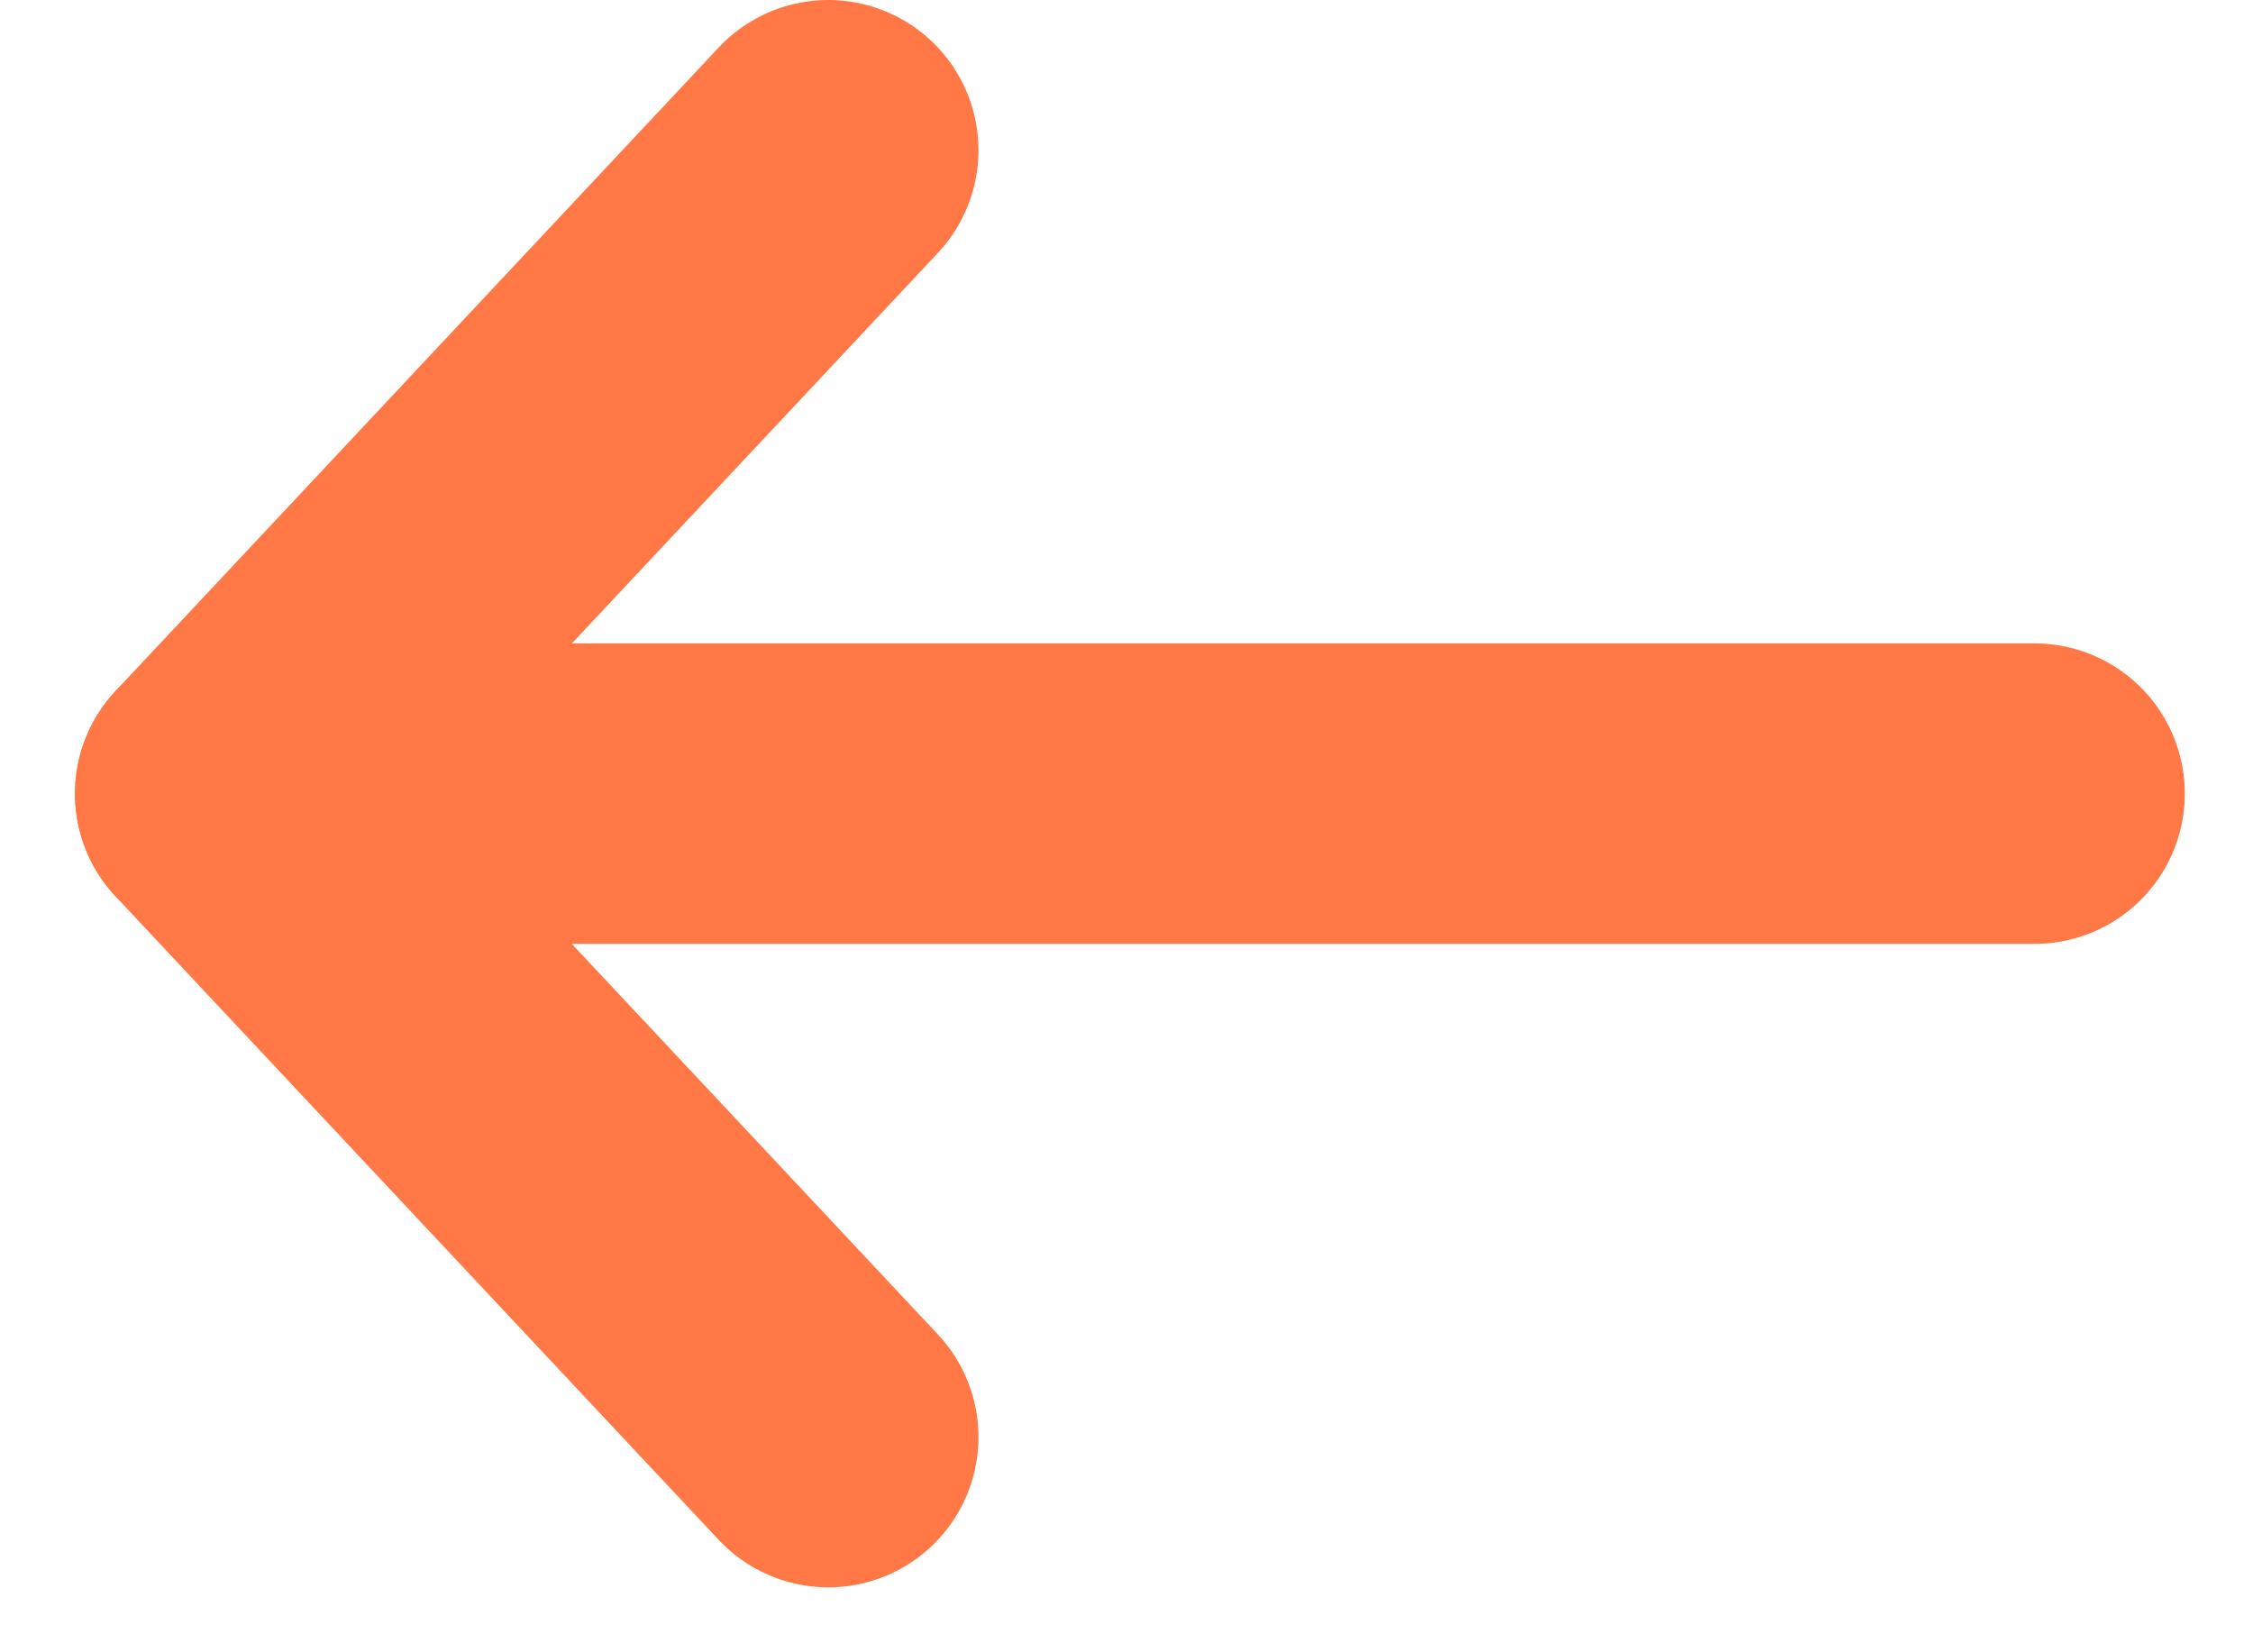
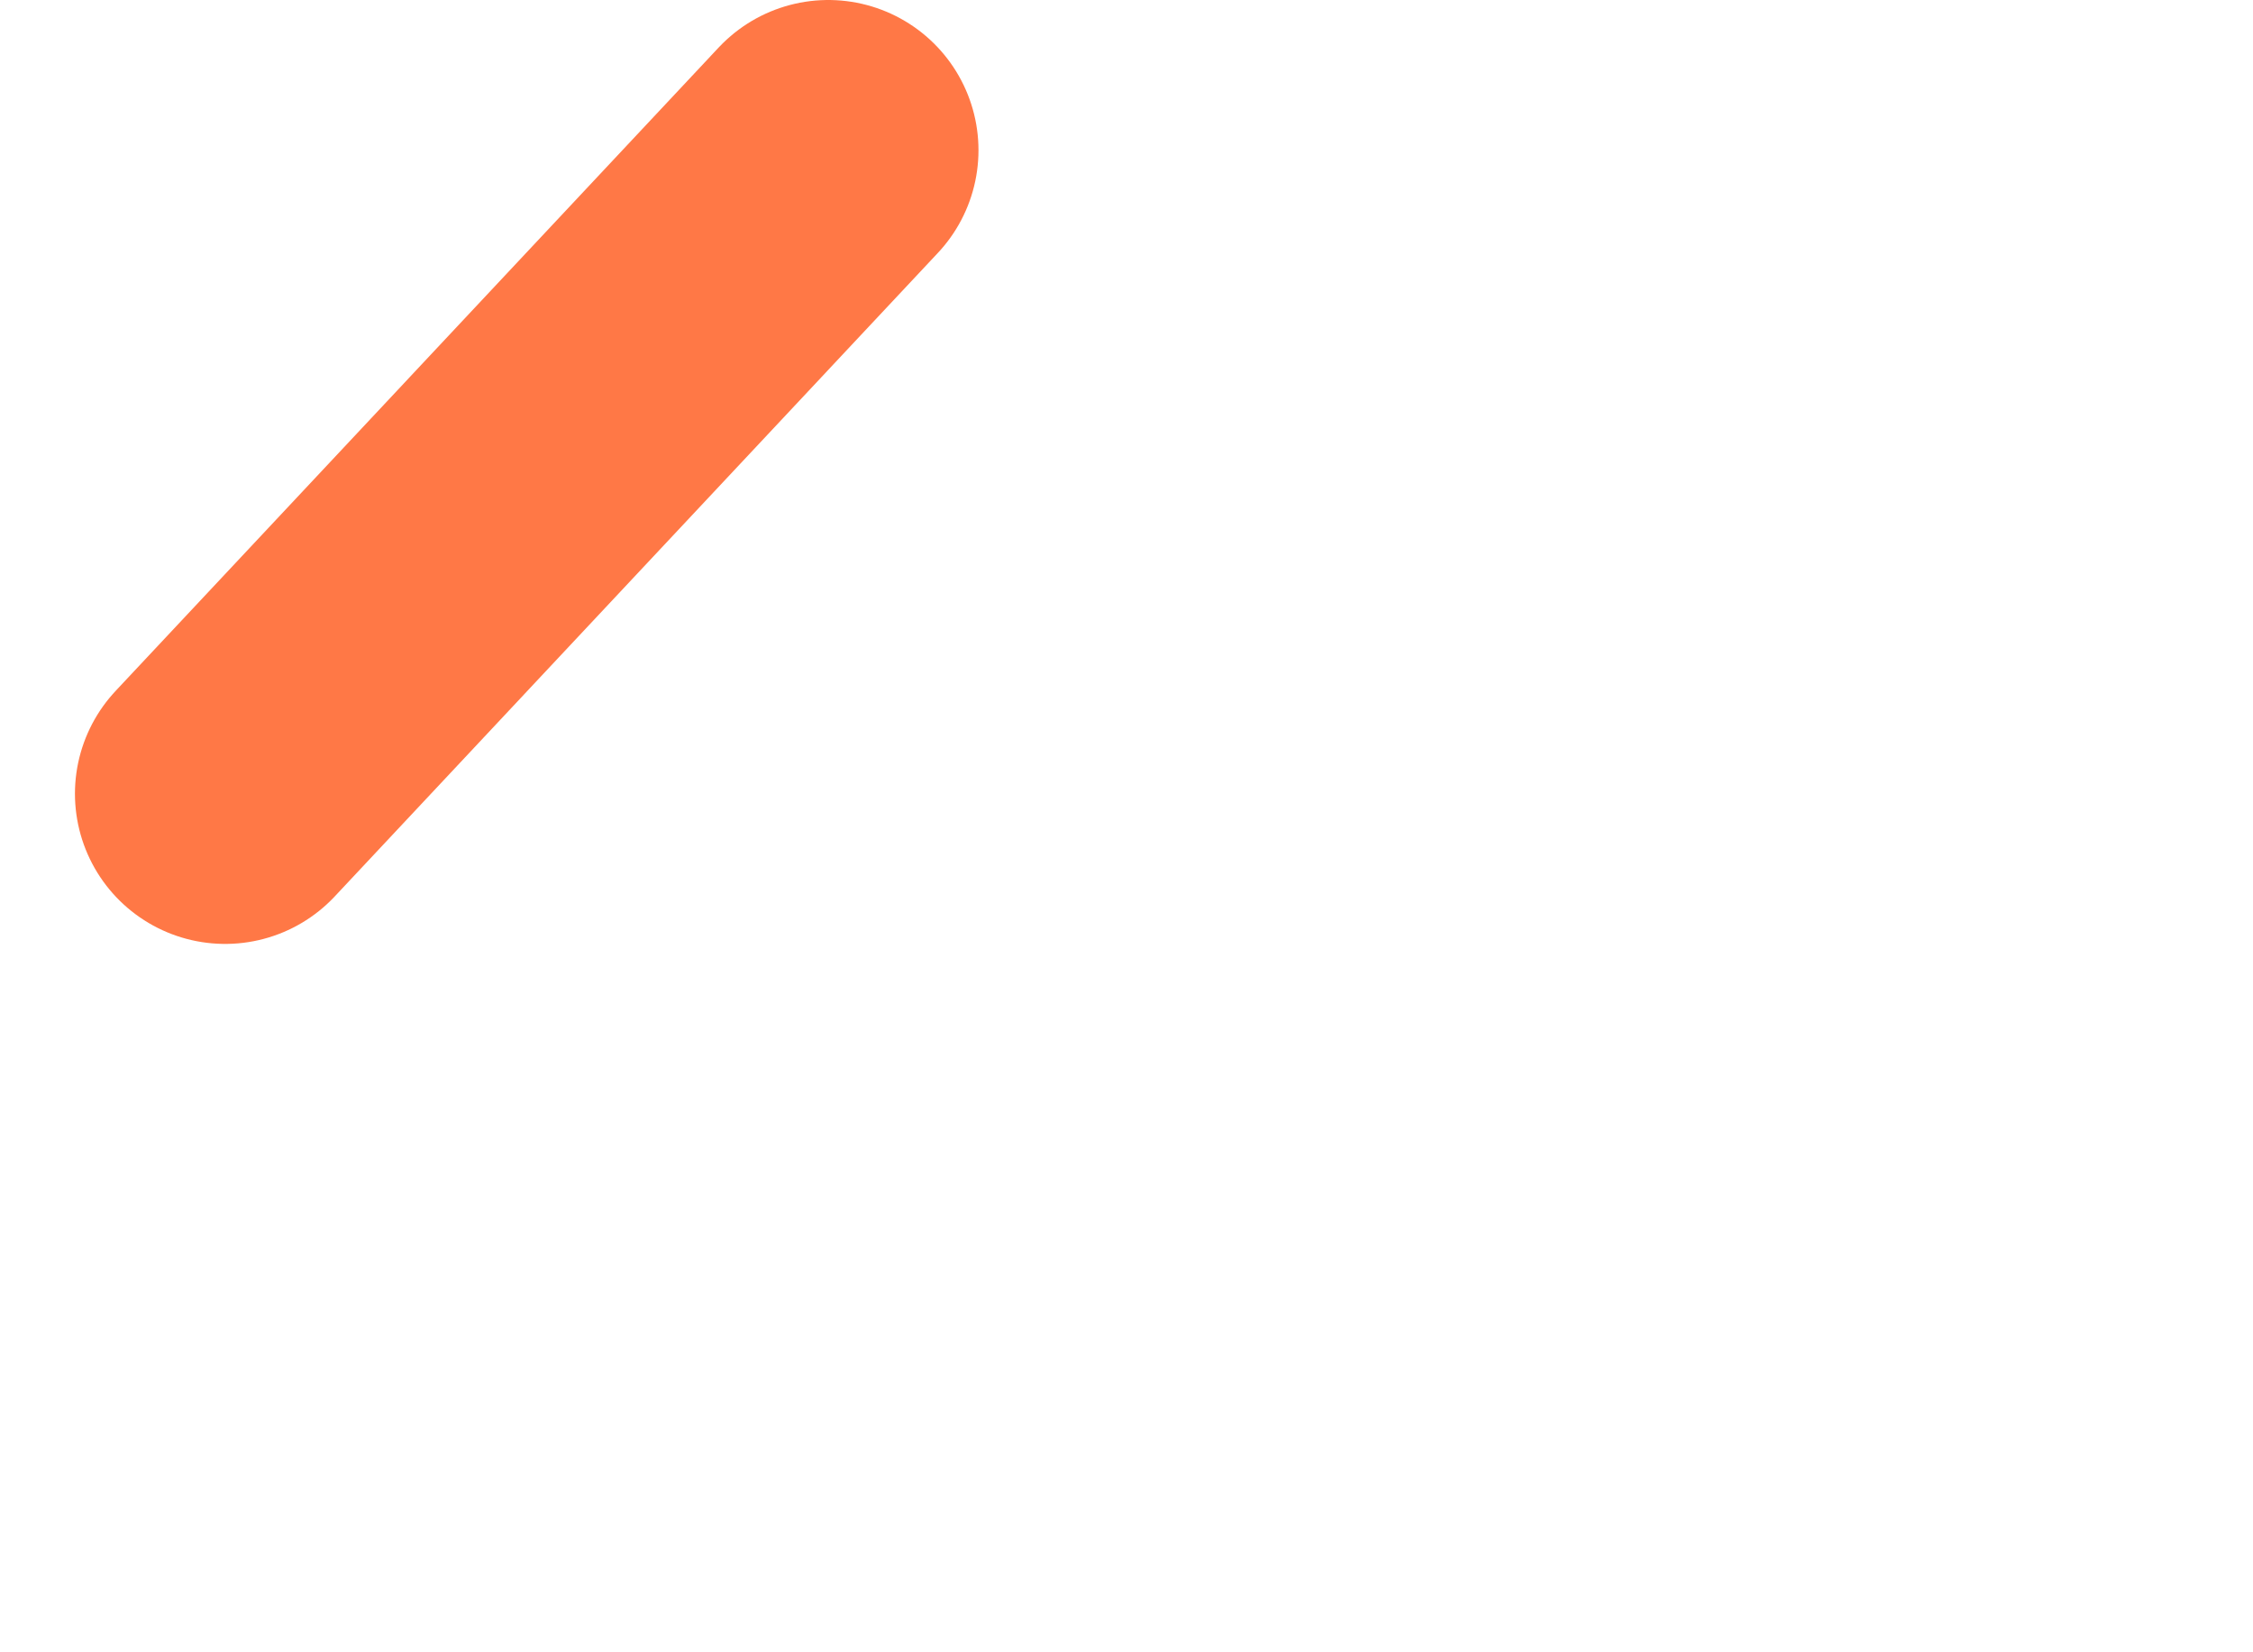
<svg xmlns="http://www.w3.org/2000/svg" width="30" height="22" viewBox="0 0 30 22" fill="none">
-   <path d="M27.092 10.567L2.999 10.567" stroke="#FF7846" stroke-width="4" stroke-linecap="round" stroke-linejoin="round" />
-   <path d="M11.029 2L2.998 10.568L11.029 19.135" stroke="#FF7846" stroke-width="4" stroke-linecap="round" stroke-linejoin="round" />
+   <path d="M11.029 2L2.998 10.568" stroke="#FF7846" stroke-width="4" stroke-linecap="round" stroke-linejoin="round" />
</svg>